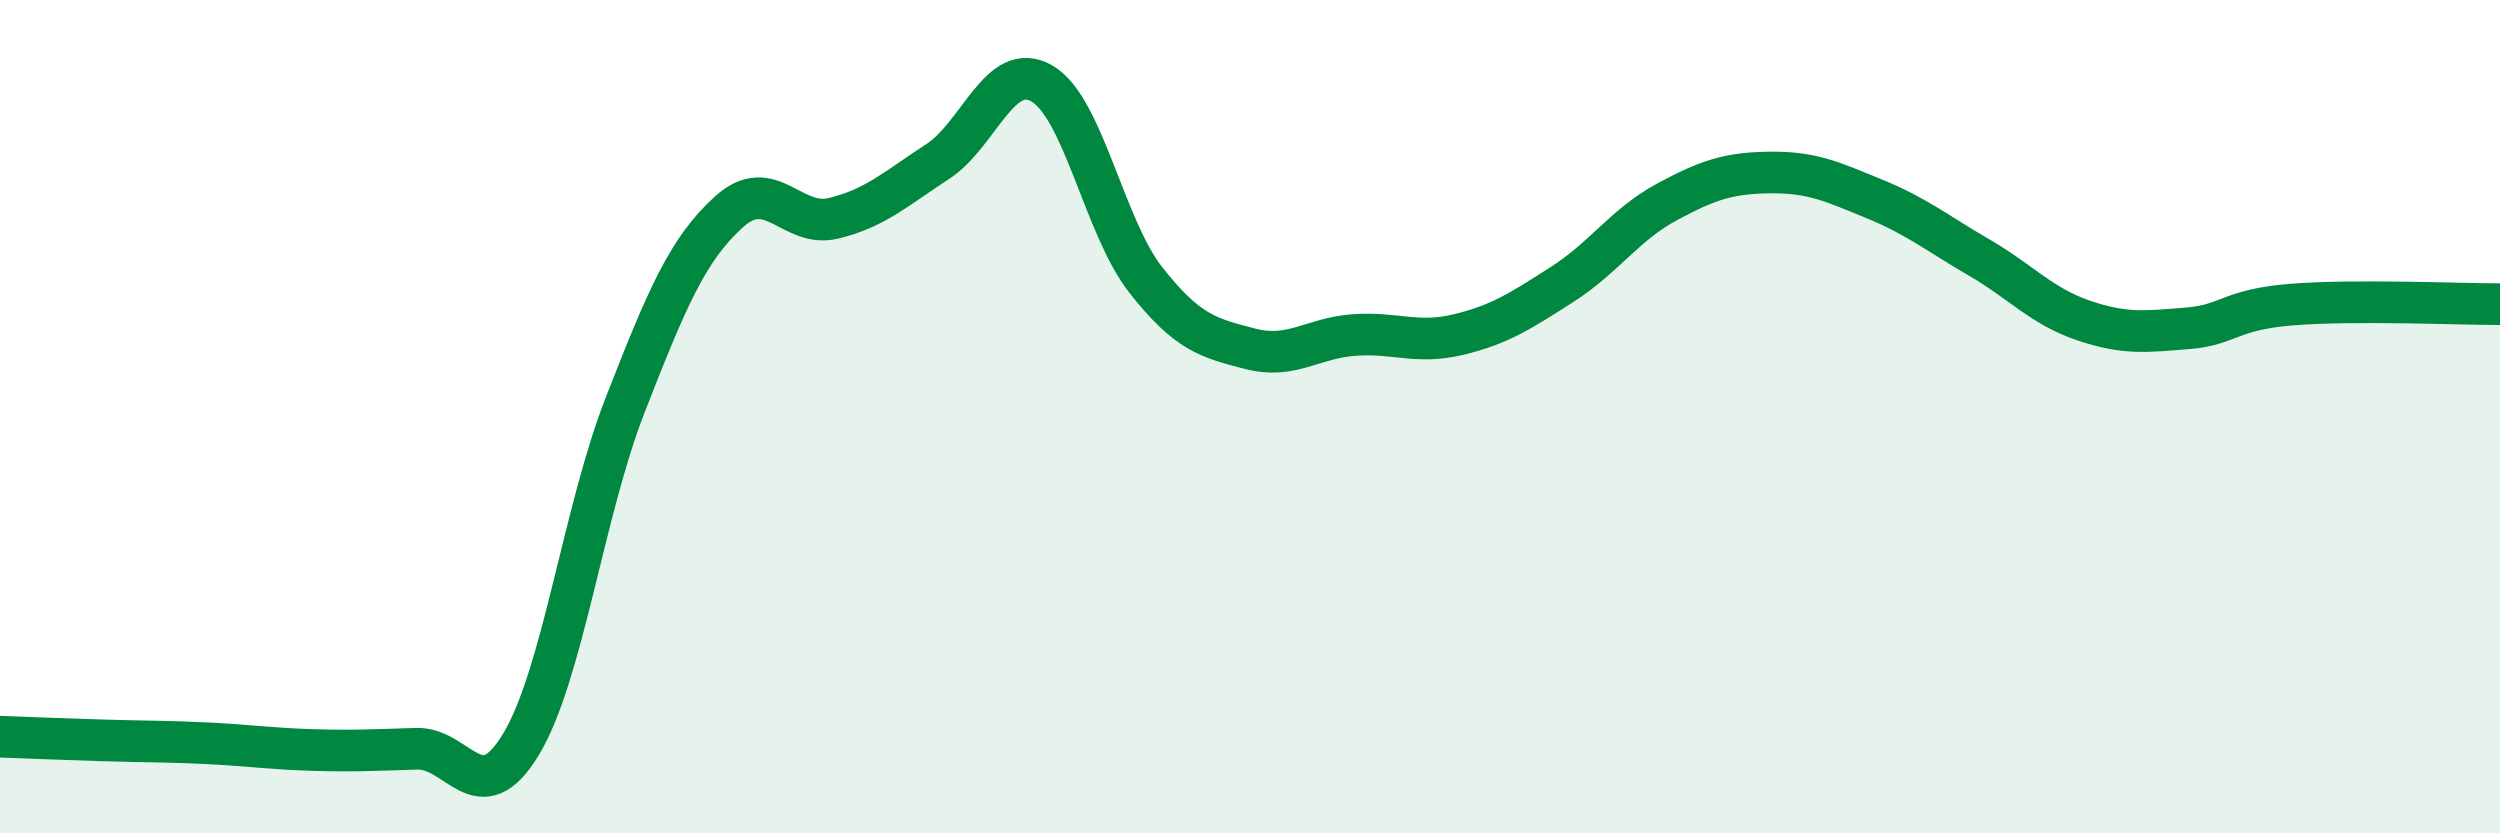
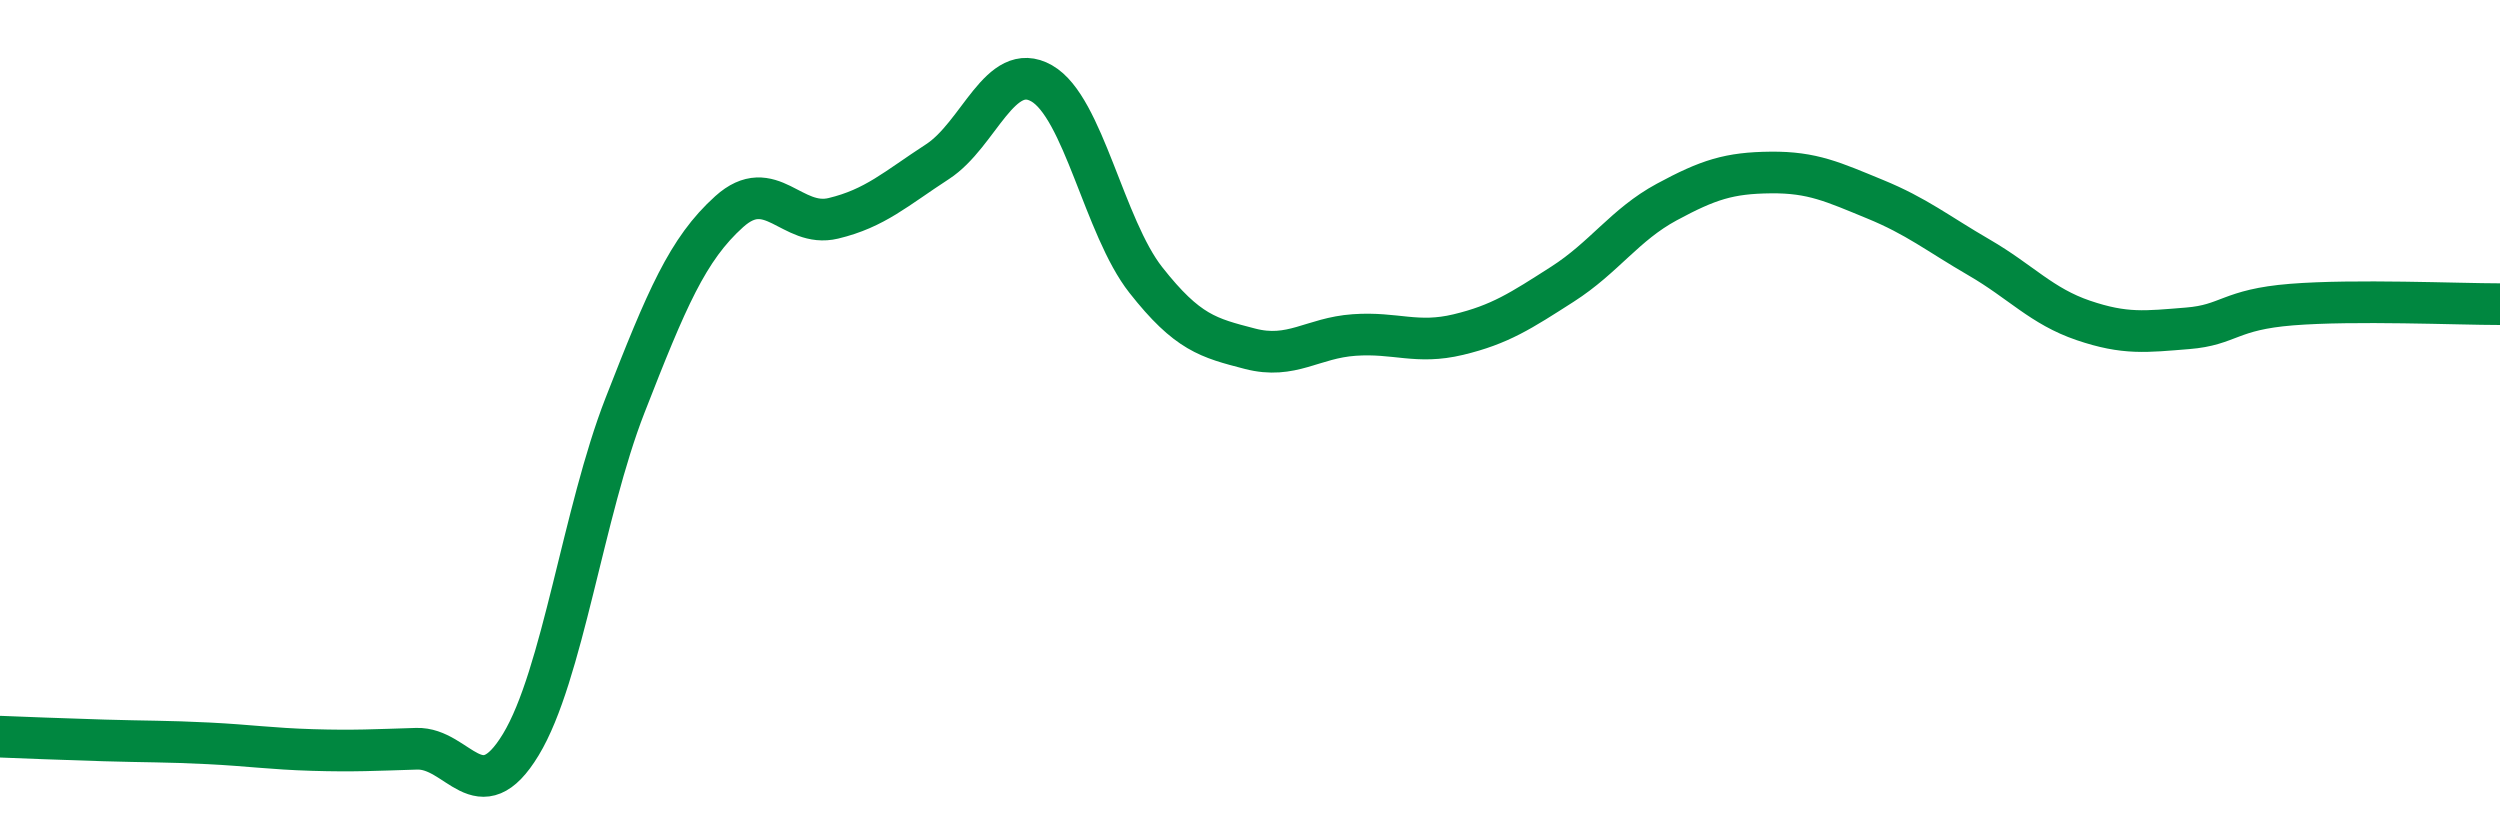
<svg xmlns="http://www.w3.org/2000/svg" width="60" height="20" viewBox="0 0 60 20">
-   <path d="M 0,17.68 C 0.5,17.7 1.5,17.74 2.5,17.77 C 3.5,17.8 4,17.79 5,17.84 C 6,17.89 6.5,17.97 7.5,18 C 8.5,18.03 9,18 10,17.97 C 11,17.94 11.5,19.52 12.5,17.87 C 13.5,16.22 14,12.29 15,9.73 C 16,7.17 16.5,5.98 17.5,5.08 C 18.5,4.18 19,5.48 20,5.24 C 21,5 21.5,4.53 22.5,3.88 C 23.5,3.23 24,1.43 25,2 C 26,2.57 26.5,5.45 27.5,6.72 C 28.5,7.99 29,8.11 30,8.37 C 31,8.63 31.5,8.11 32.5,8.04 C 33.5,7.97 34,8.27 35,8.03 C 36,7.79 36.5,7.46 37.5,6.82 C 38.5,6.18 39,5.39 40,4.85 C 41,4.31 41.5,4.15 42.5,4.14 C 43.5,4.13 44,4.37 45,4.78 C 46,5.19 46.5,5.6 47.5,6.18 C 48.5,6.76 49,7.35 50,7.69 C 51,8.03 51.5,7.96 52.5,7.88 C 53.5,7.8 53.5,7.43 55,7.31 C 56.5,7.19 59,7.3 60,7.3L60 20L0 20Z" fill="#008740" opacity="0.1" stroke-linecap="round" stroke-linejoin="round" />
  <path d="M 0,17.68 C 0.5,17.7 1.5,17.74 2.5,17.77 C 3.5,17.8 4,17.79 5,17.84 C 6,17.89 6.5,17.97 7.5,18 C 8.5,18.03 9,18 10,17.97 C 11,17.94 11.5,19.52 12.5,17.87 C 13.5,16.22 14,12.29 15,9.73 C 16,7.17 16.5,5.98 17.5,5.08 C 18.5,4.18 19,5.48 20,5.24 C 21,5 21.5,4.53 22.5,3.88 C 23.5,3.23 24,1.43 25,2 C 26,2.57 26.5,5.45 27.5,6.72 C 28.5,7.99 29,8.11 30,8.37 C 31,8.63 31.5,8.11 32.5,8.04 C 33.5,7.97 34,8.27 35,8.03 C 36,7.79 36.5,7.46 37.5,6.82 C 38.5,6.18 39,5.39 40,4.85 C 41,4.31 41.5,4.15 42.5,4.14 C 43.5,4.13 44,4.37 45,4.78 C 46,5.19 46.5,5.6 47.5,6.18 C 48.5,6.76 49,7.35 50,7.69 C 51,8.03 51.5,7.96 52.5,7.88 C 53.5,7.8 53.5,7.43 55,7.31 C 56.5,7.19 59,7.3 60,7.3" stroke="#008740" stroke-width="1" fill="none" stroke-linecap="round" stroke-linejoin="round" />
</svg>